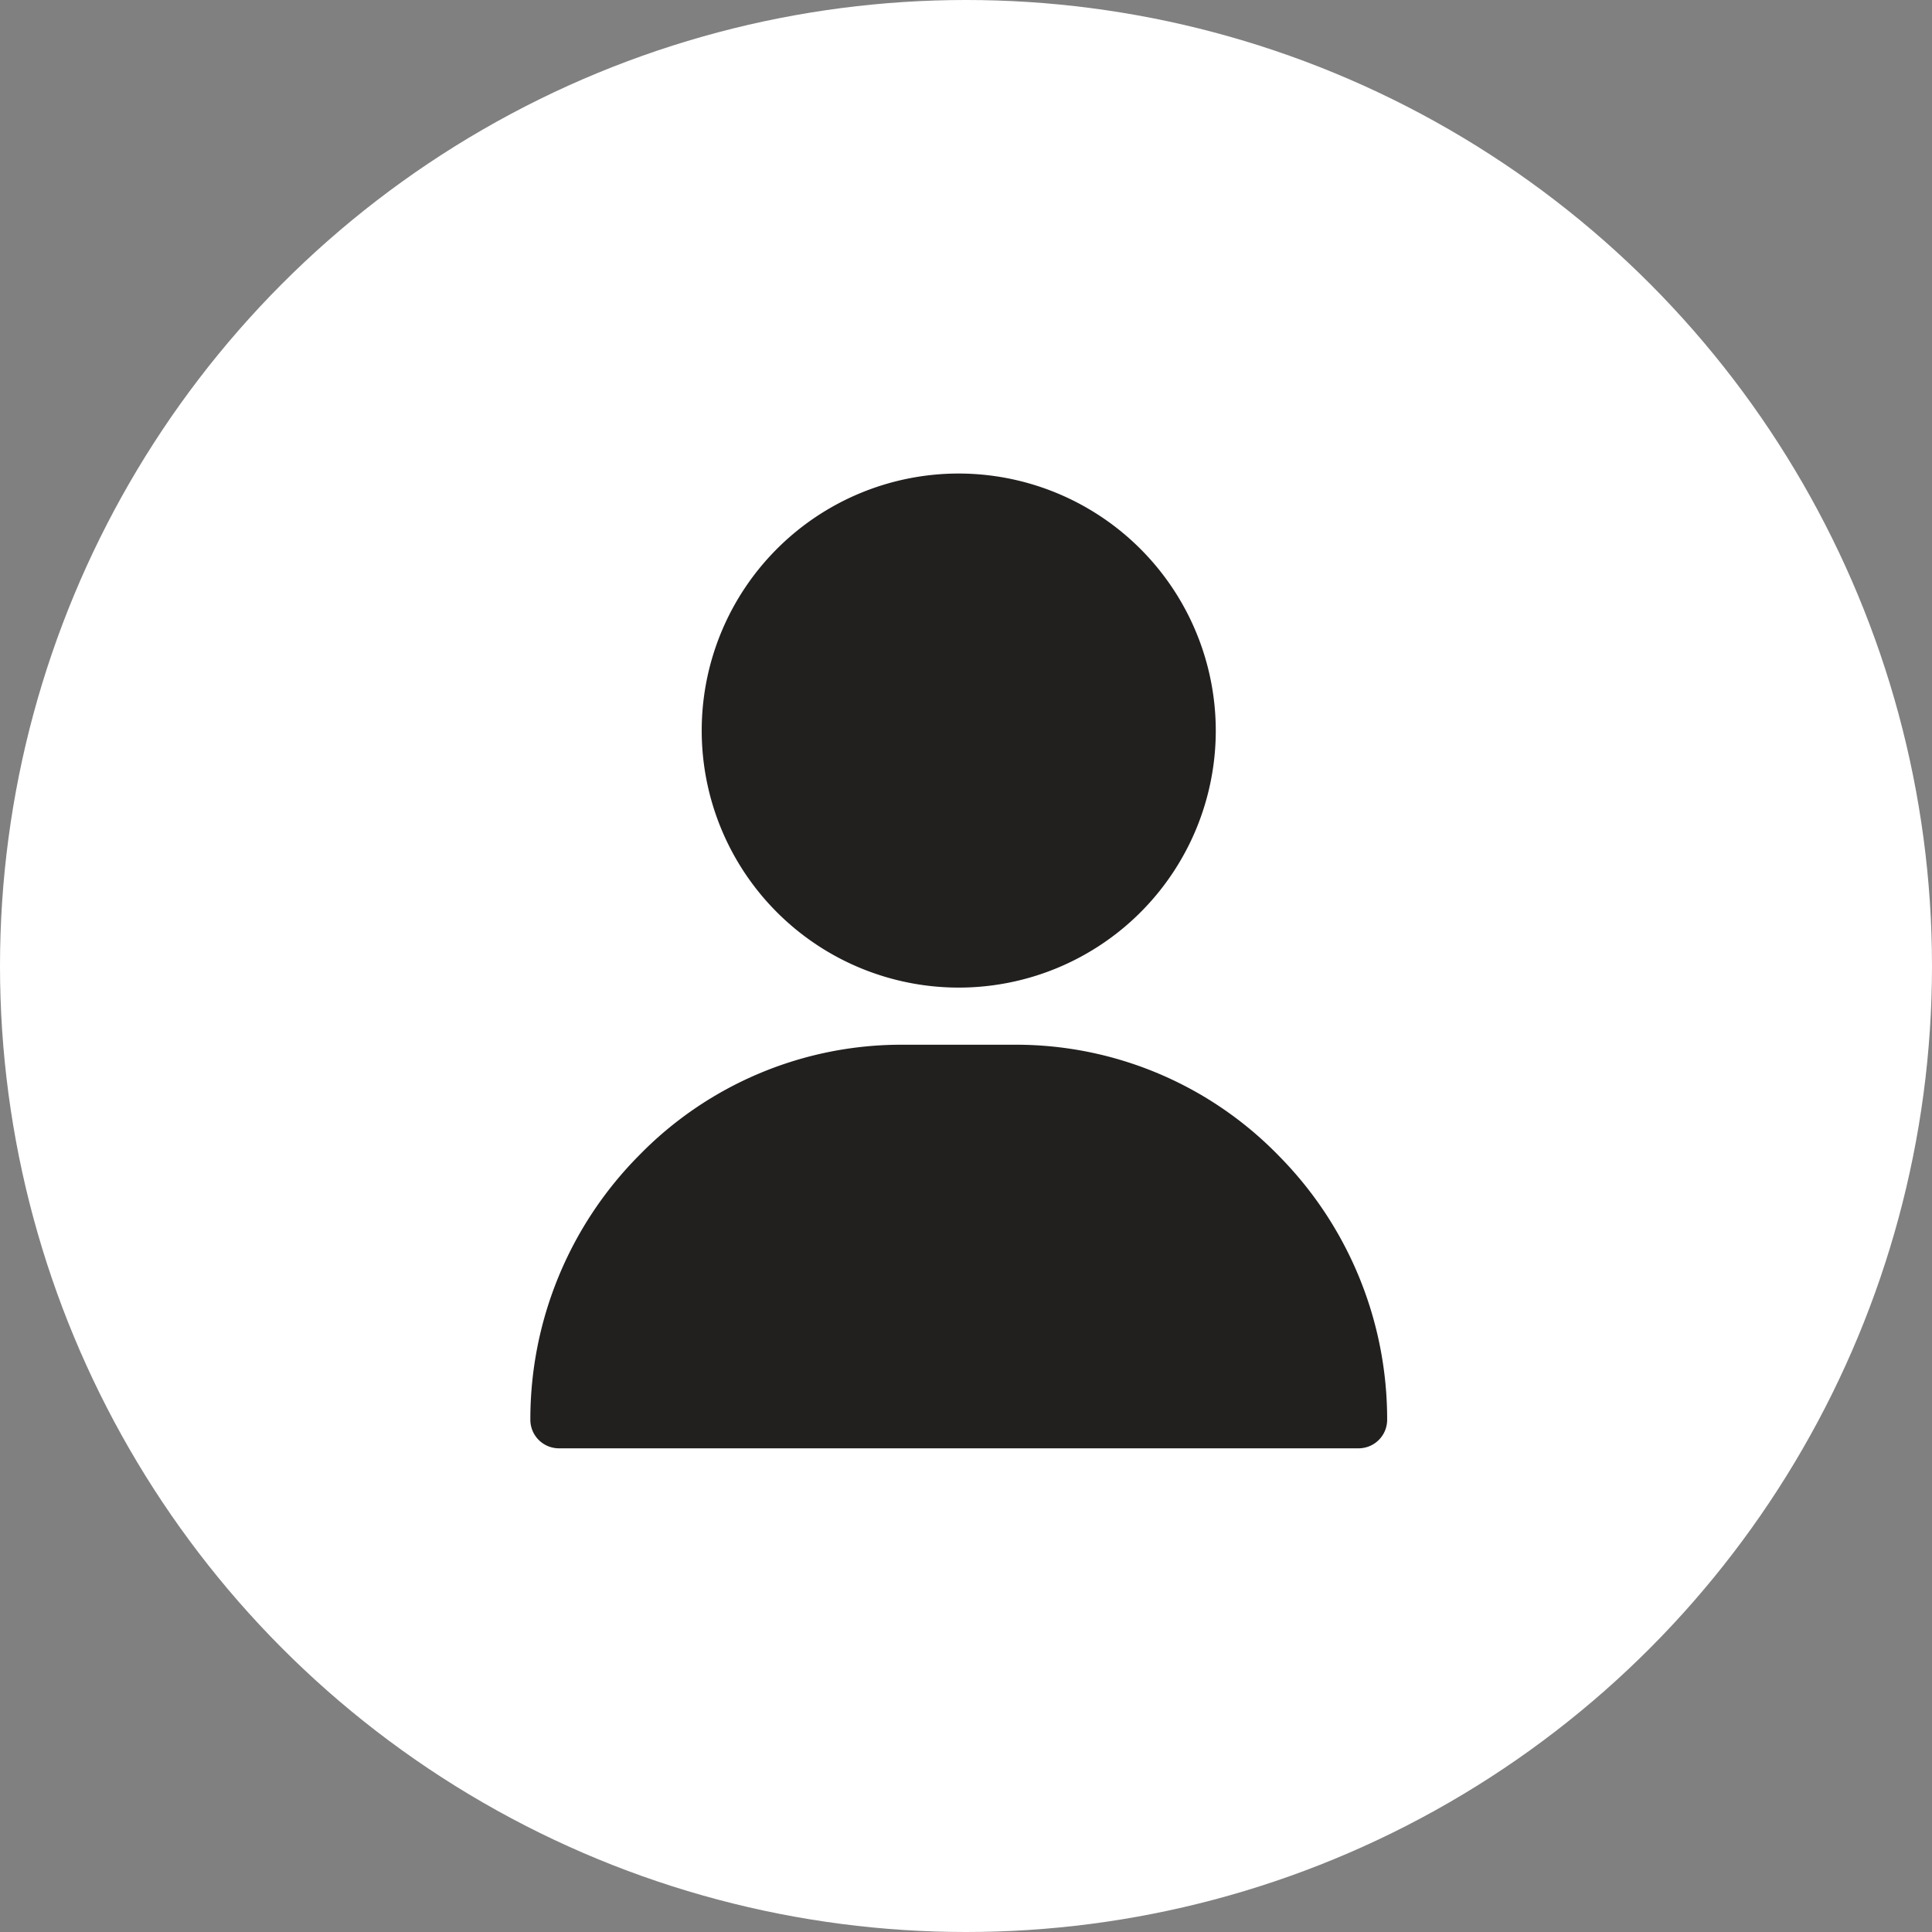
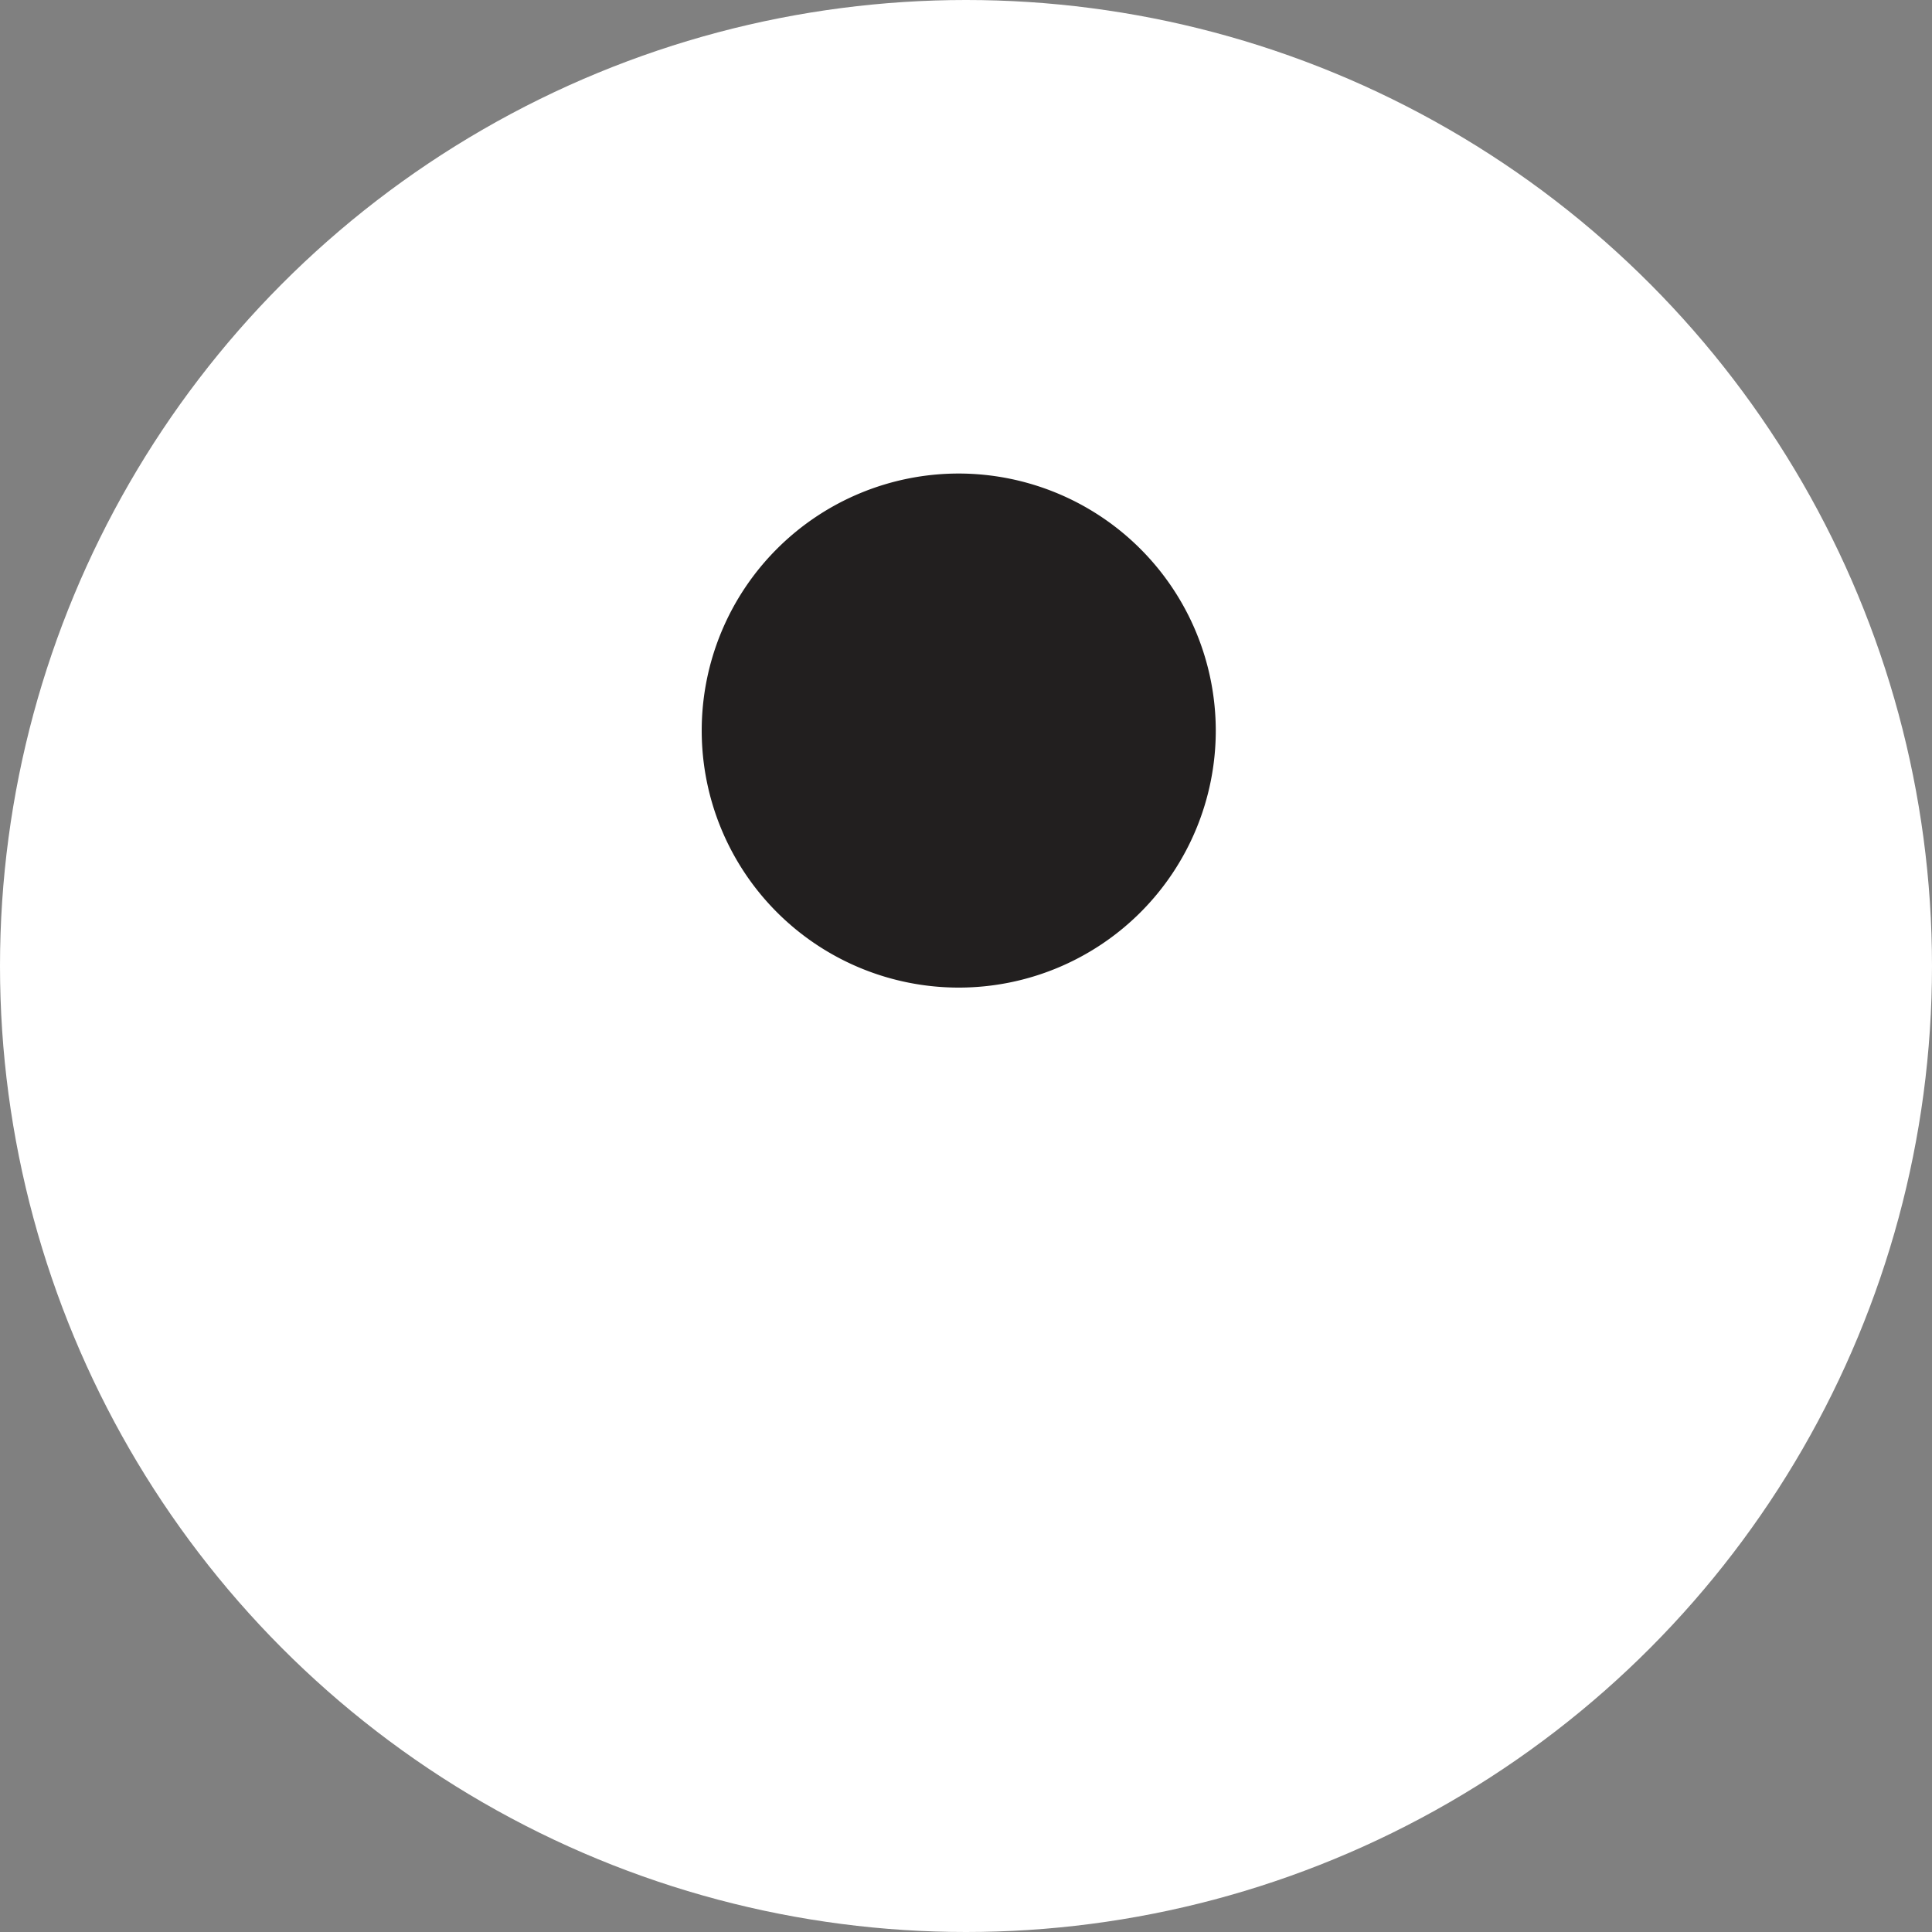
<svg xmlns="http://www.w3.org/2000/svg" viewBox="0 0 102 102">
  <rect x="0" y="0" width="102" height="102" fill="#808080" stroke="none" />
  <g transform="translate(-9479 -1382)">
    <g id="avatar" transform="translate(8570 1038)">
      <circle cx="51" cy="51" r="51" transform="translate(909 344)" fill="#fff" />
    </g>
    <g id="user" transform="translate(9476 1407)">
      <g transform="translate(40.047)">
        <g>
          <path d="M134.57,0a13.57,13.57,0,1,0,13.57,13.57A13.586,13.586,0,0,0,134.57,0Z" transform="translate(-121 0)" fill="#221f1f" />
        </g>
      </g>
      <g transform="translate(31 30.156)">
        <g>
-           <path d="M70.5,305.85A19.345,19.345,0,0,0,56.633,300H50.6a19.345,19.345,0,0,0-13.868,5.85A19.777,19.777,0,0,0,31,319.8a1.508,1.508,0,0,0,1.508,1.508H74.727a1.508,1.508,0,0,0,1.508-1.508A19.777,19.777,0,0,0,70.5,305.85Z" transform="translate(-31 -300)" fill="#221f1f" />
-         </g>
+           </g>
      </g>
    </g>
  </g>
</svg>